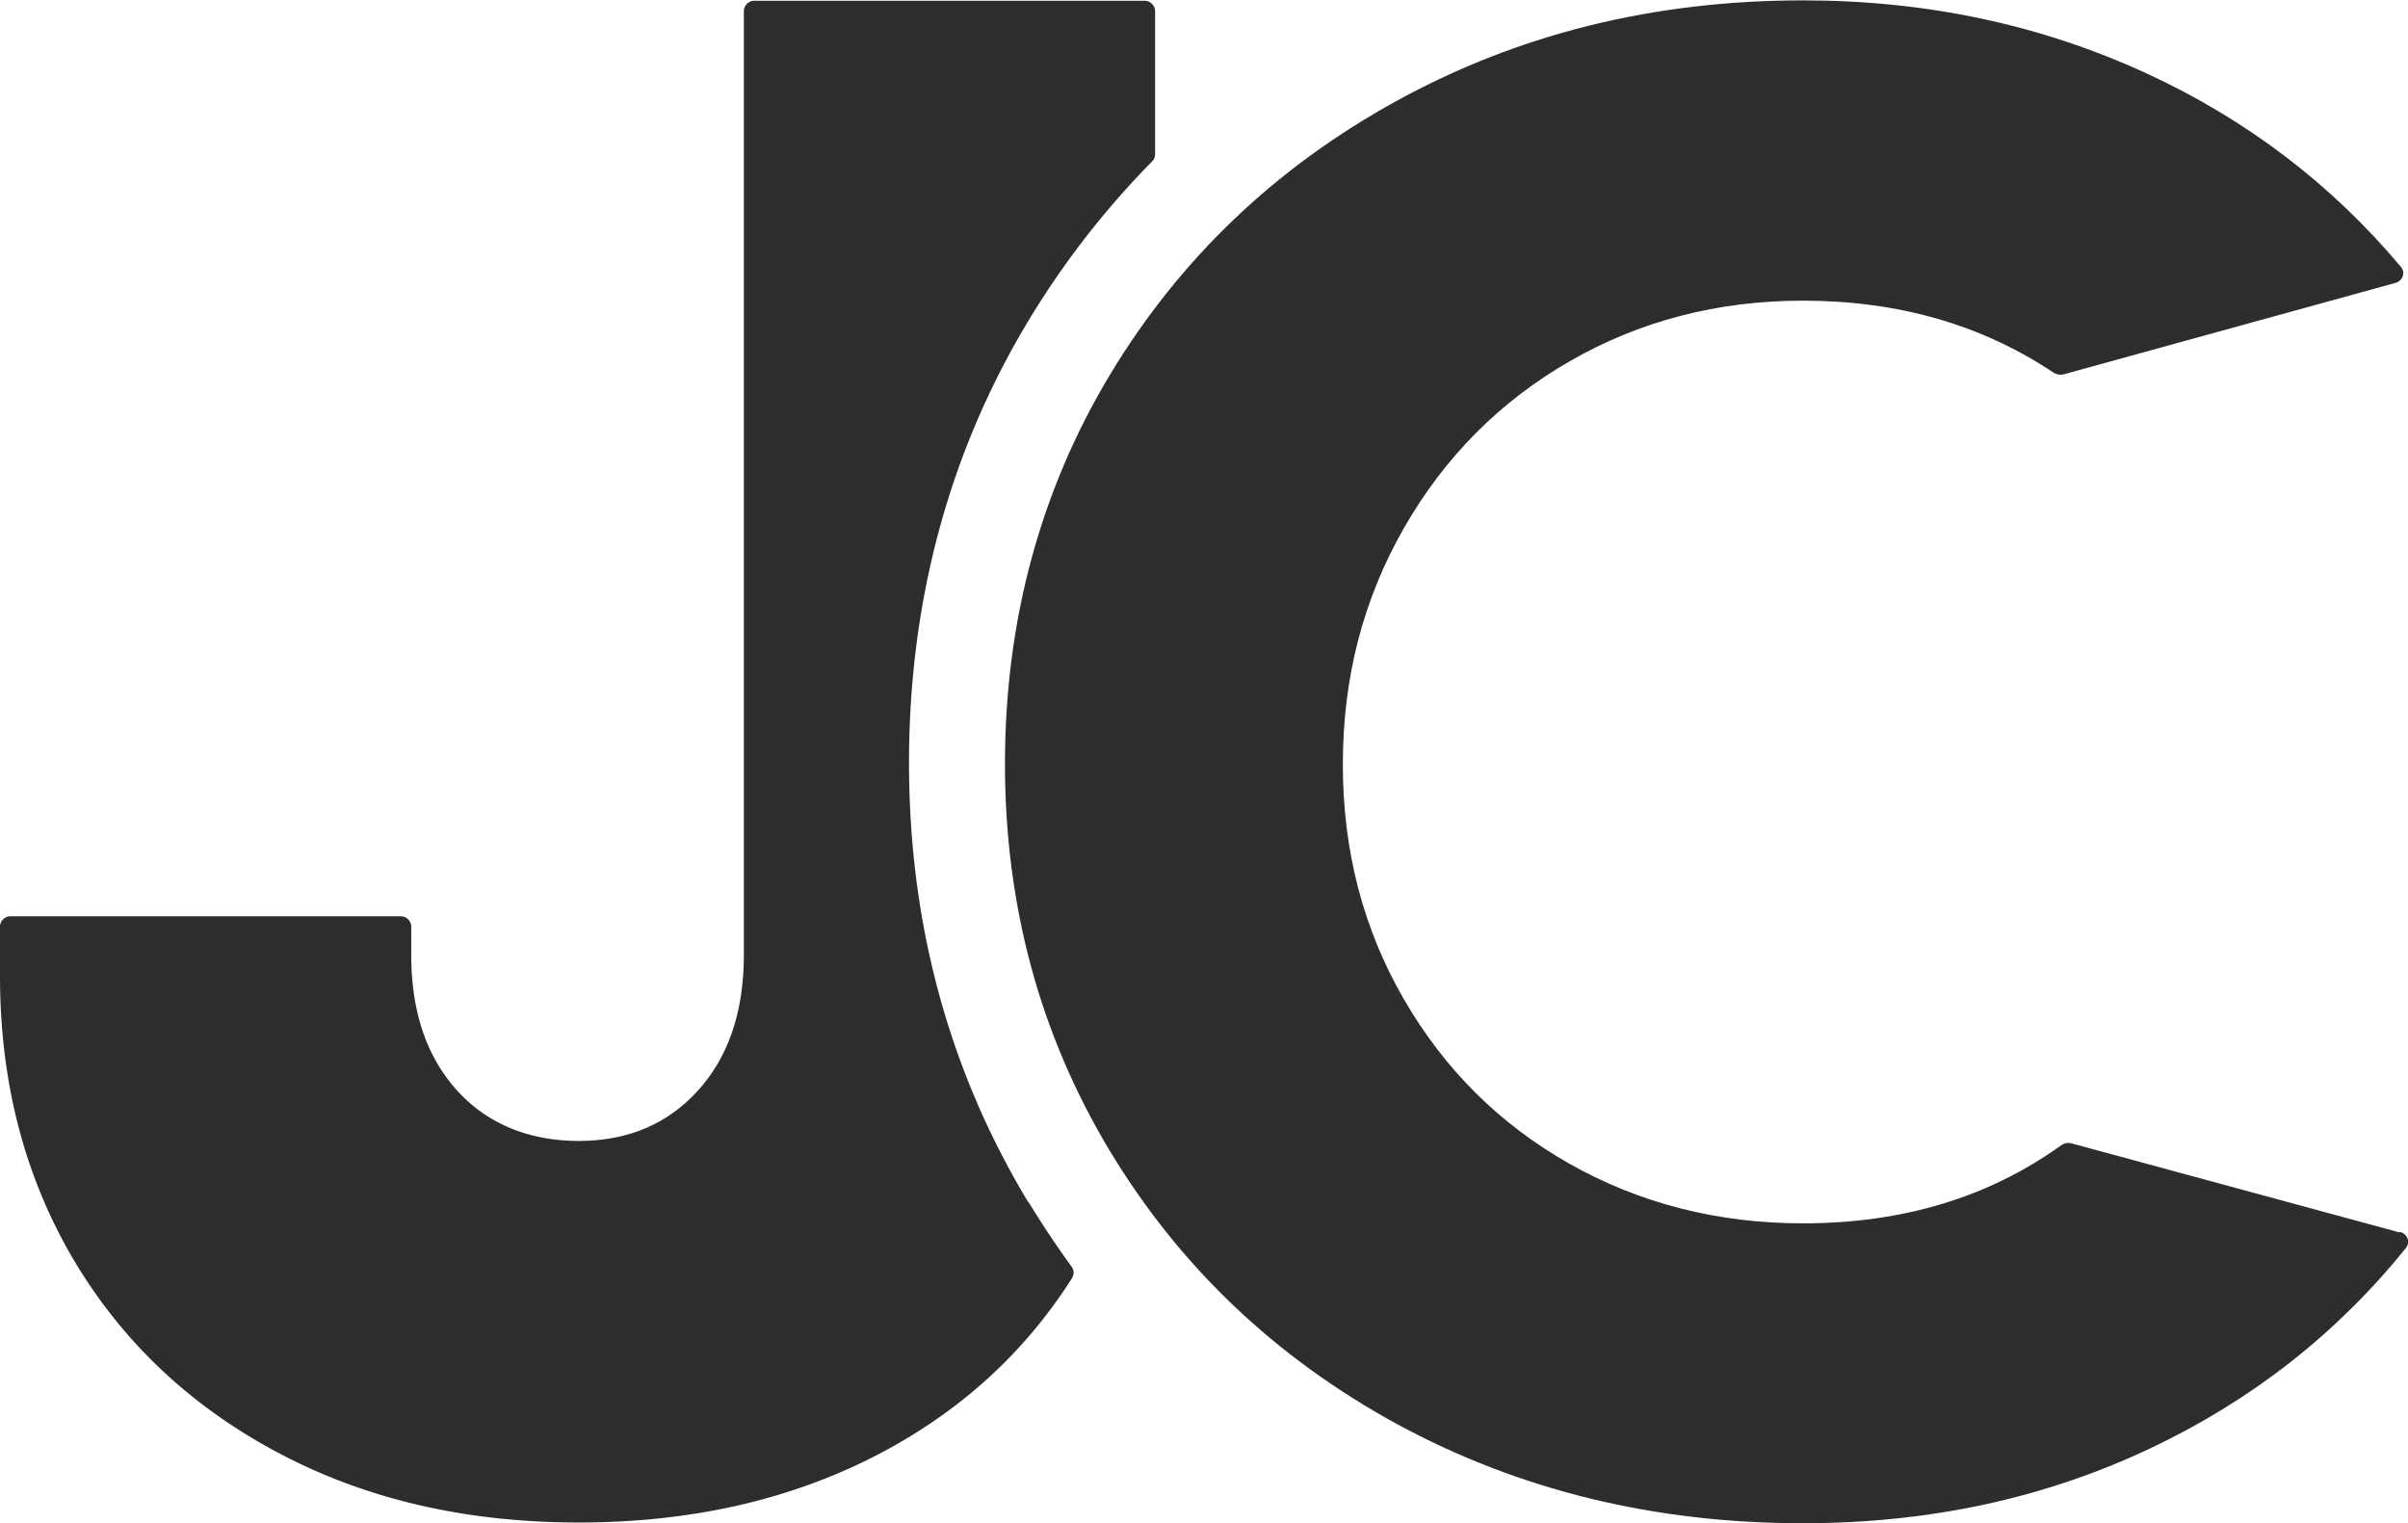
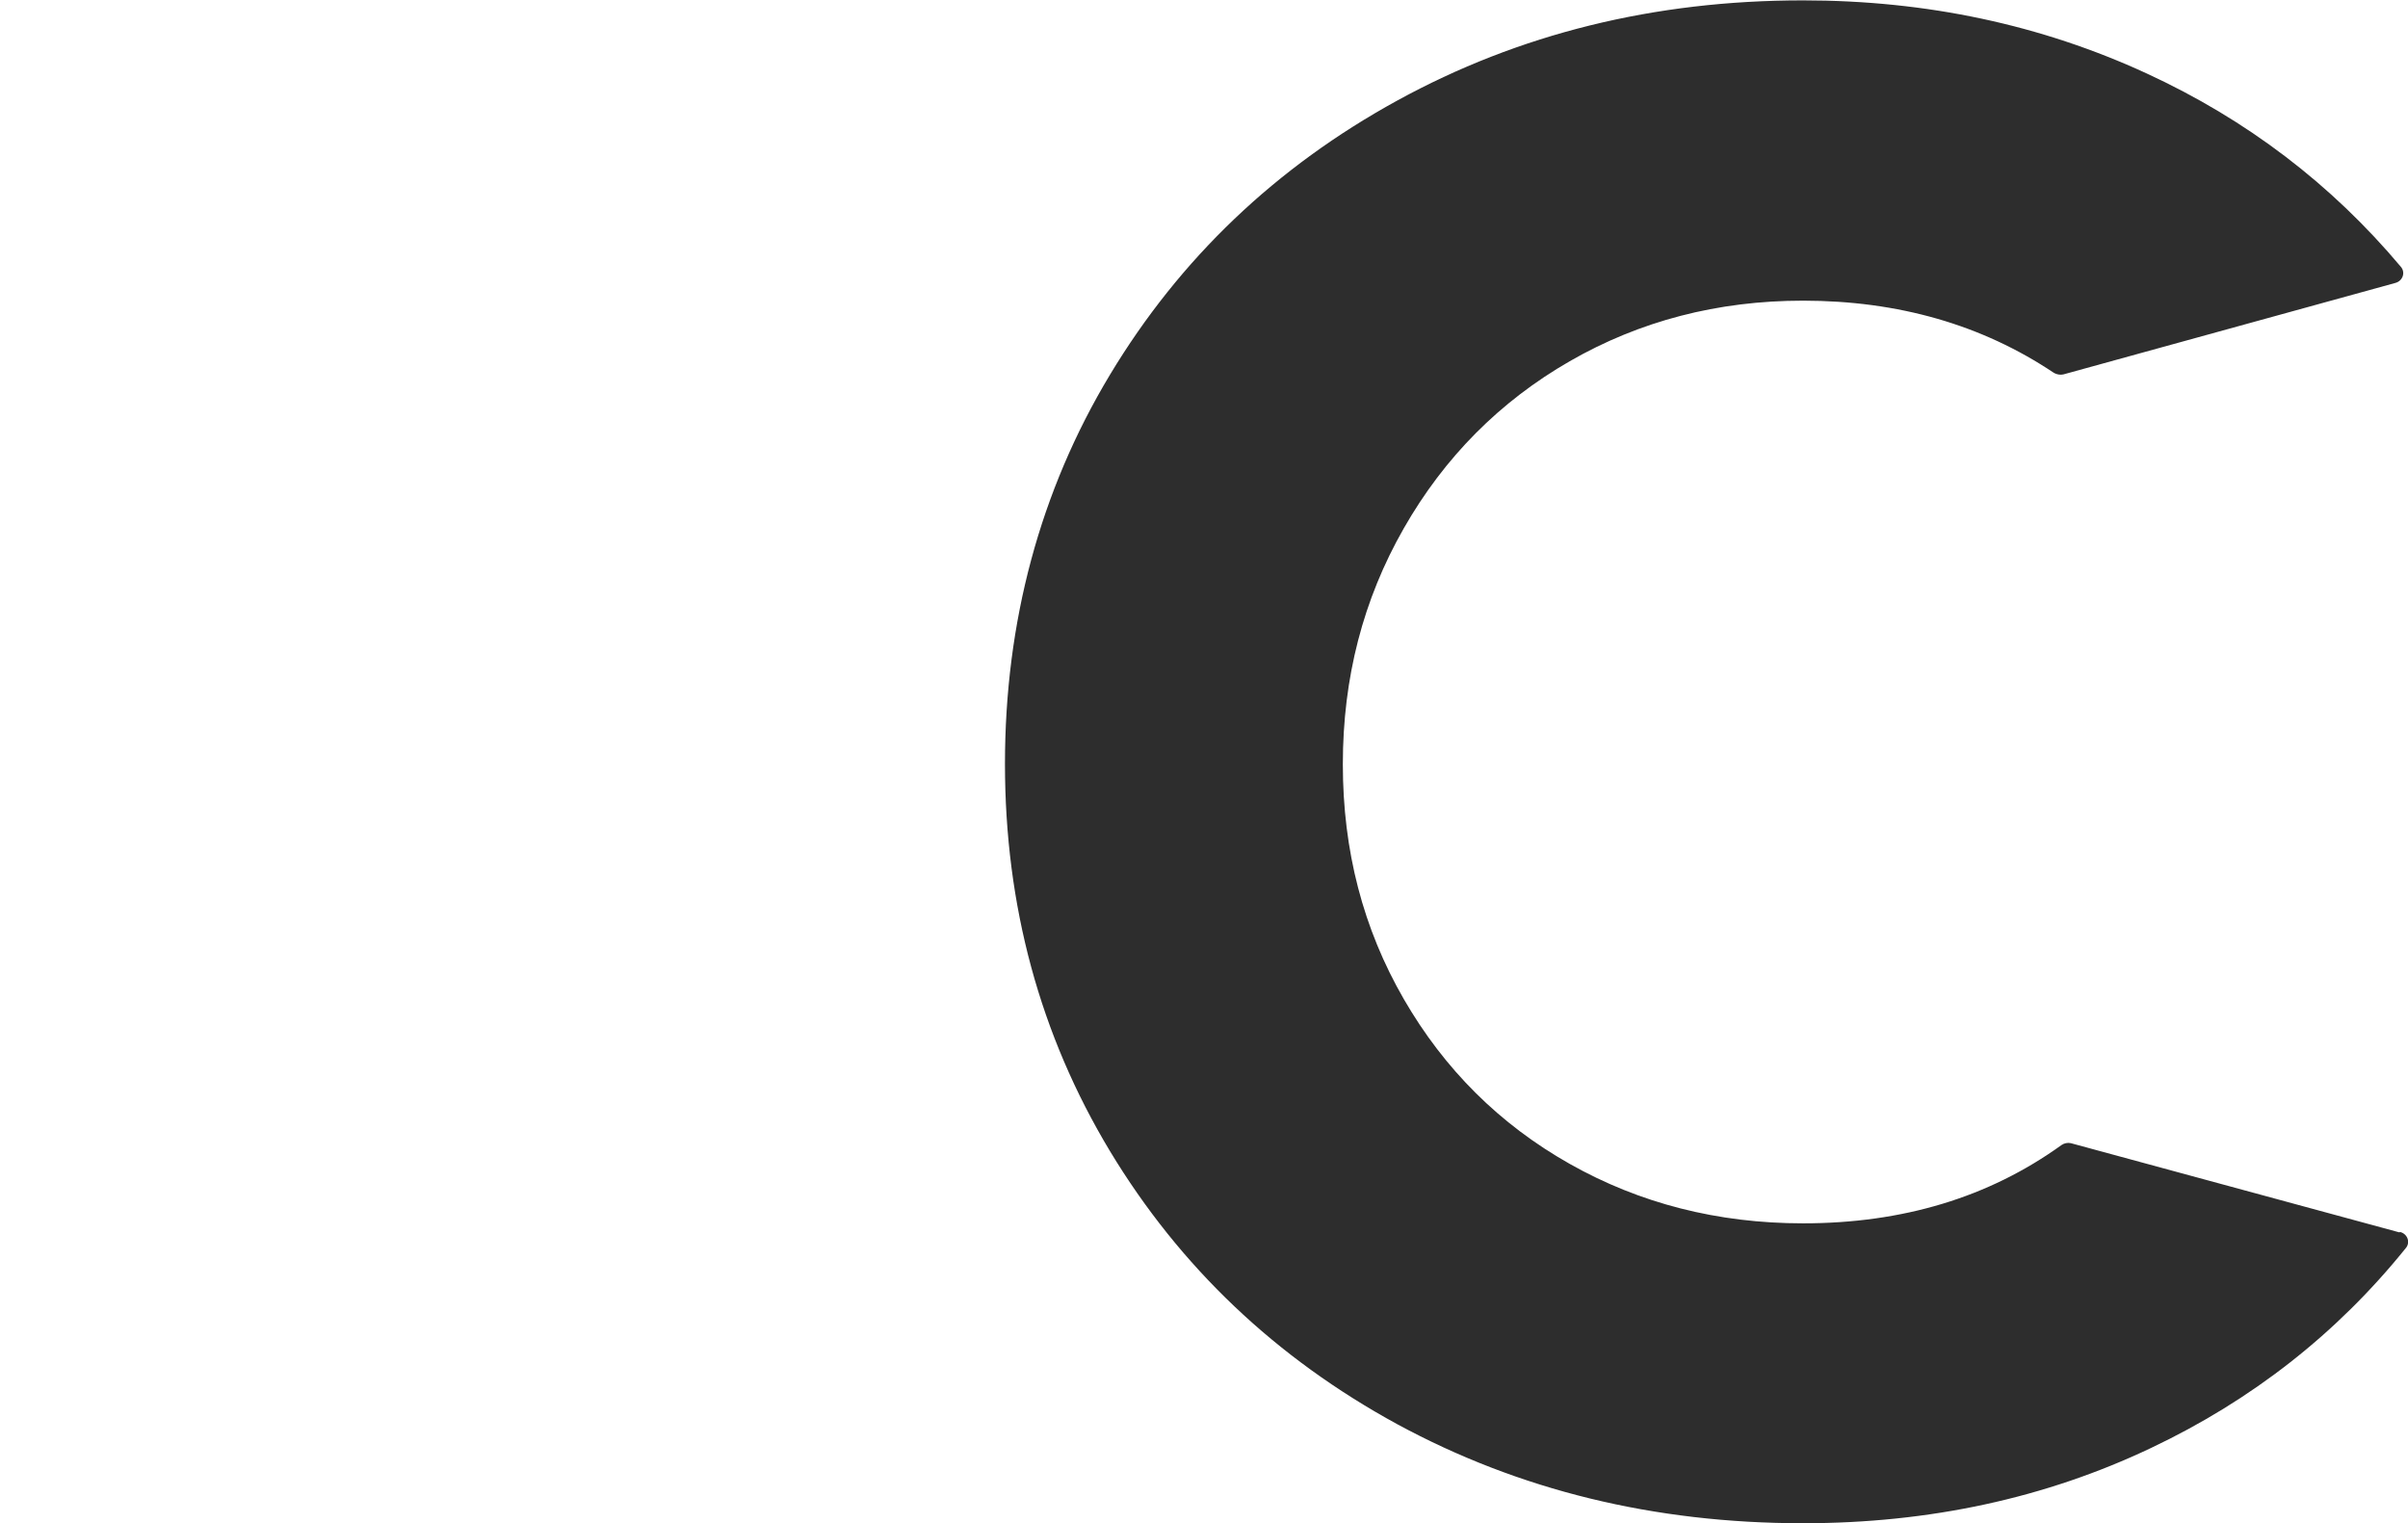
<svg xmlns="http://www.w3.org/2000/svg" id="Layer_1" data-name="Layer 1" viewBox="0 0 64 40.48">
  <defs>
    <style>.cls-1{fill:#2d2d2d}</style>
  </defs>
-   <path d="M27.33 31.95c-2.11-3.5-3.17-7.4-3.17-11.68s1.06-8.24 3.17-11.74c.94-1.56 2.04-2.97 3.29-4.24.05-.05.08-.12.08-.19V.3a.28.28 0 0 0-.28-.28H20.05a.28.28 0 0 0-.28.28v25.07c0 1.5-.4 2.7-1.21 3.6-.81.9-1.87 1.35-3.18 1.35s-2.43-.45-3.24-1.35c-.81-.9-1.21-2.1-1.21-3.6v-.74a.28.28 0 0 0-.28-.28H.28a.28.28 0 0 0-.28.28v1.3c0 2.82.65 5.32 1.94 7.52 1.3 2.2 3.11 3.91 5.44 5.15 2.33 1.24 4.99 1.86 8 1.86s5.67-.61 8-1.83c2.15-1.13 3.85-2.68 5.11-4.66a.27.27 0 0 0-.01-.31c-.4-.55-.78-1.12-1.14-1.71Z" class="cls-1" />
  <path d="M63.79 32.74c.2.05.28.28.15.43-1.83 2.27-4.09 4.04-6.77 5.31-2.8 1.33-5.88 2-9.25 2-3.96 0-7.55-.88-10.78-2.63-3.23-1.76-5.78-4.18-7.64-7.26-1.86-3.09-2.79-6.52-2.79-10.29s.93-7.25 2.79-10.34c1.86-3.09 4.41-5.52 7.64-7.29C40.37.9 43.96.01 47.92.01c3.29 0 6.33.65 9.13 1.94 2.67 1.23 4.92 2.95 6.76 5.14.13.15.05.38-.15.43l-8.82 2.43c-.08.02-.18 0-.25-.04-1.91-1.28-4.14-1.92-6.67-1.92-2.27 0-4.34.54-6.2 1.61-1.86 1.07-3.33 2.55-4.41 4.44-1.08 1.89-1.62 3.97-1.62 6.27s.54 4.37 1.62 6.24 2.55 3.33 4.41 4.38c1.86 1.05 3.93 1.58 6.2 1.58 2.65 0 4.94-.69 6.87-2.08.07-.05.17-.07.25-.05l8.73 2.37Z" class="cls-1" />
</svg>